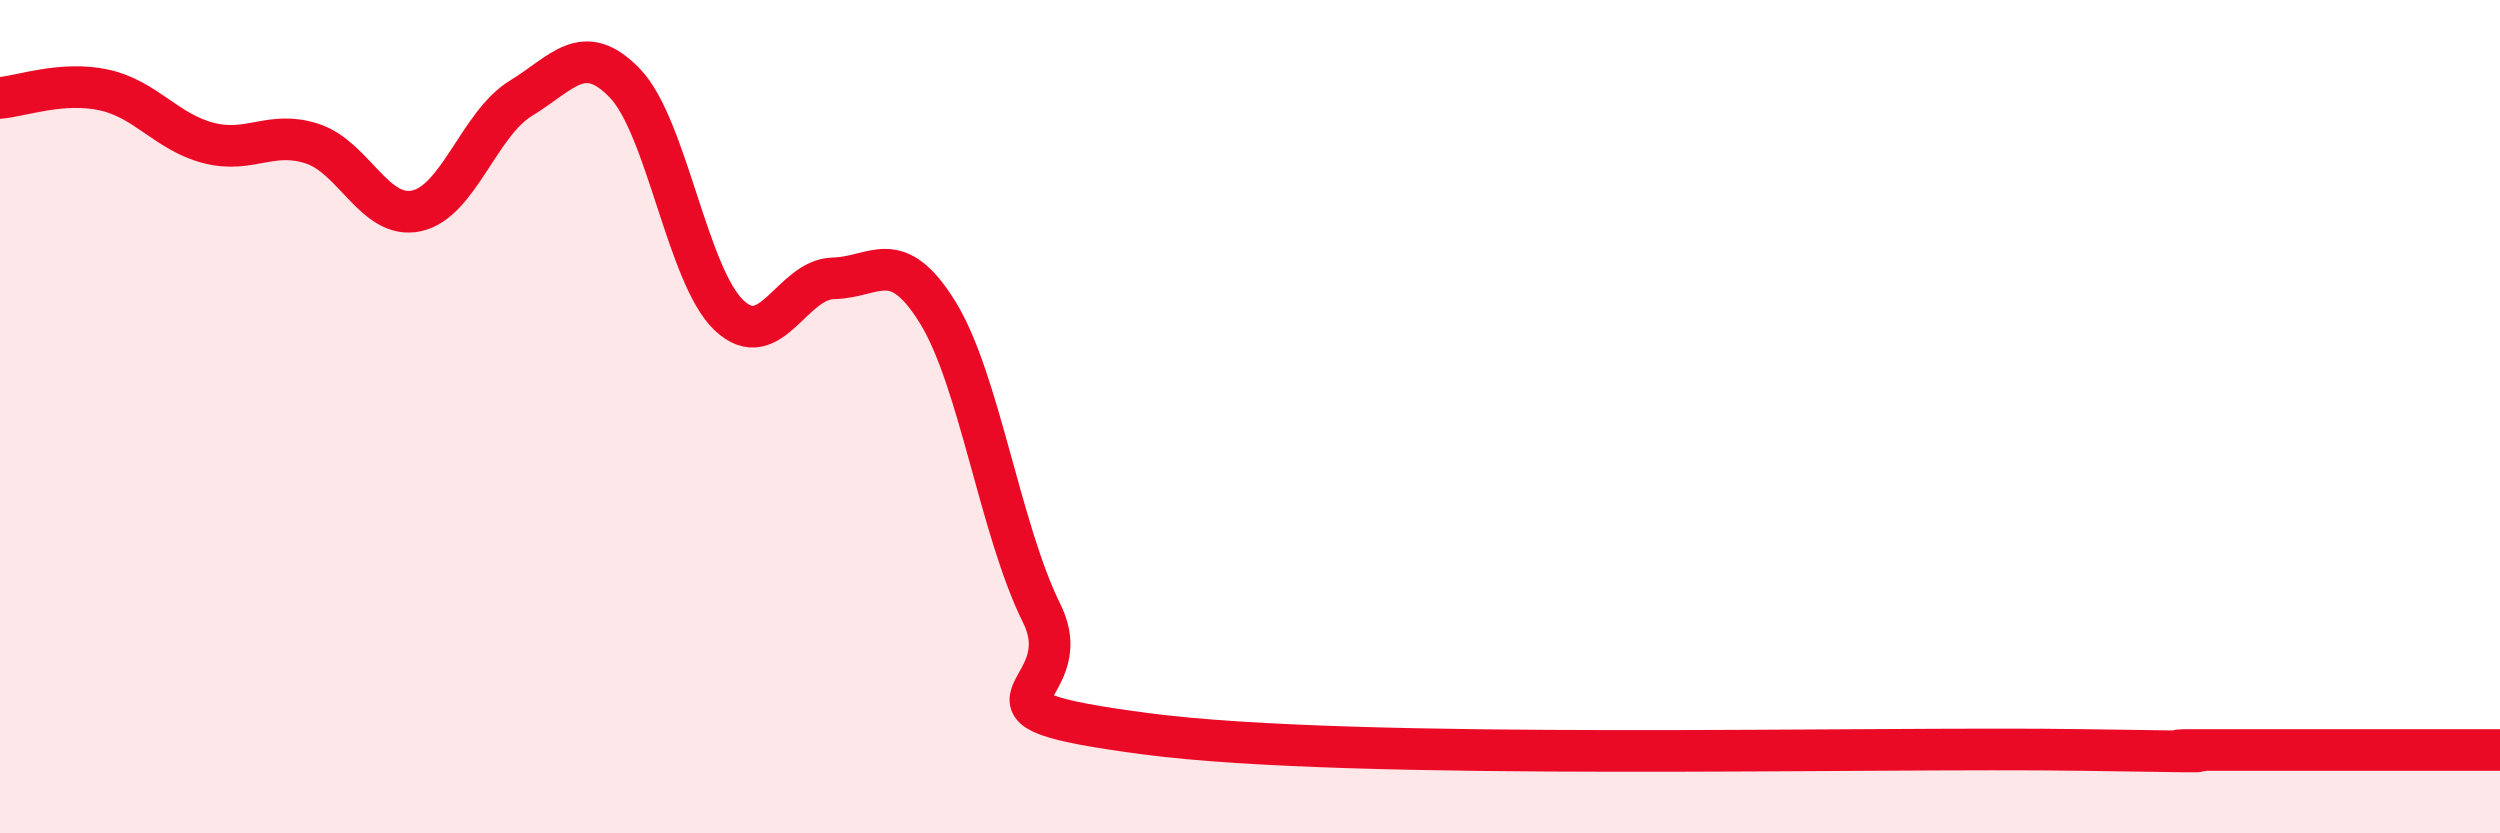
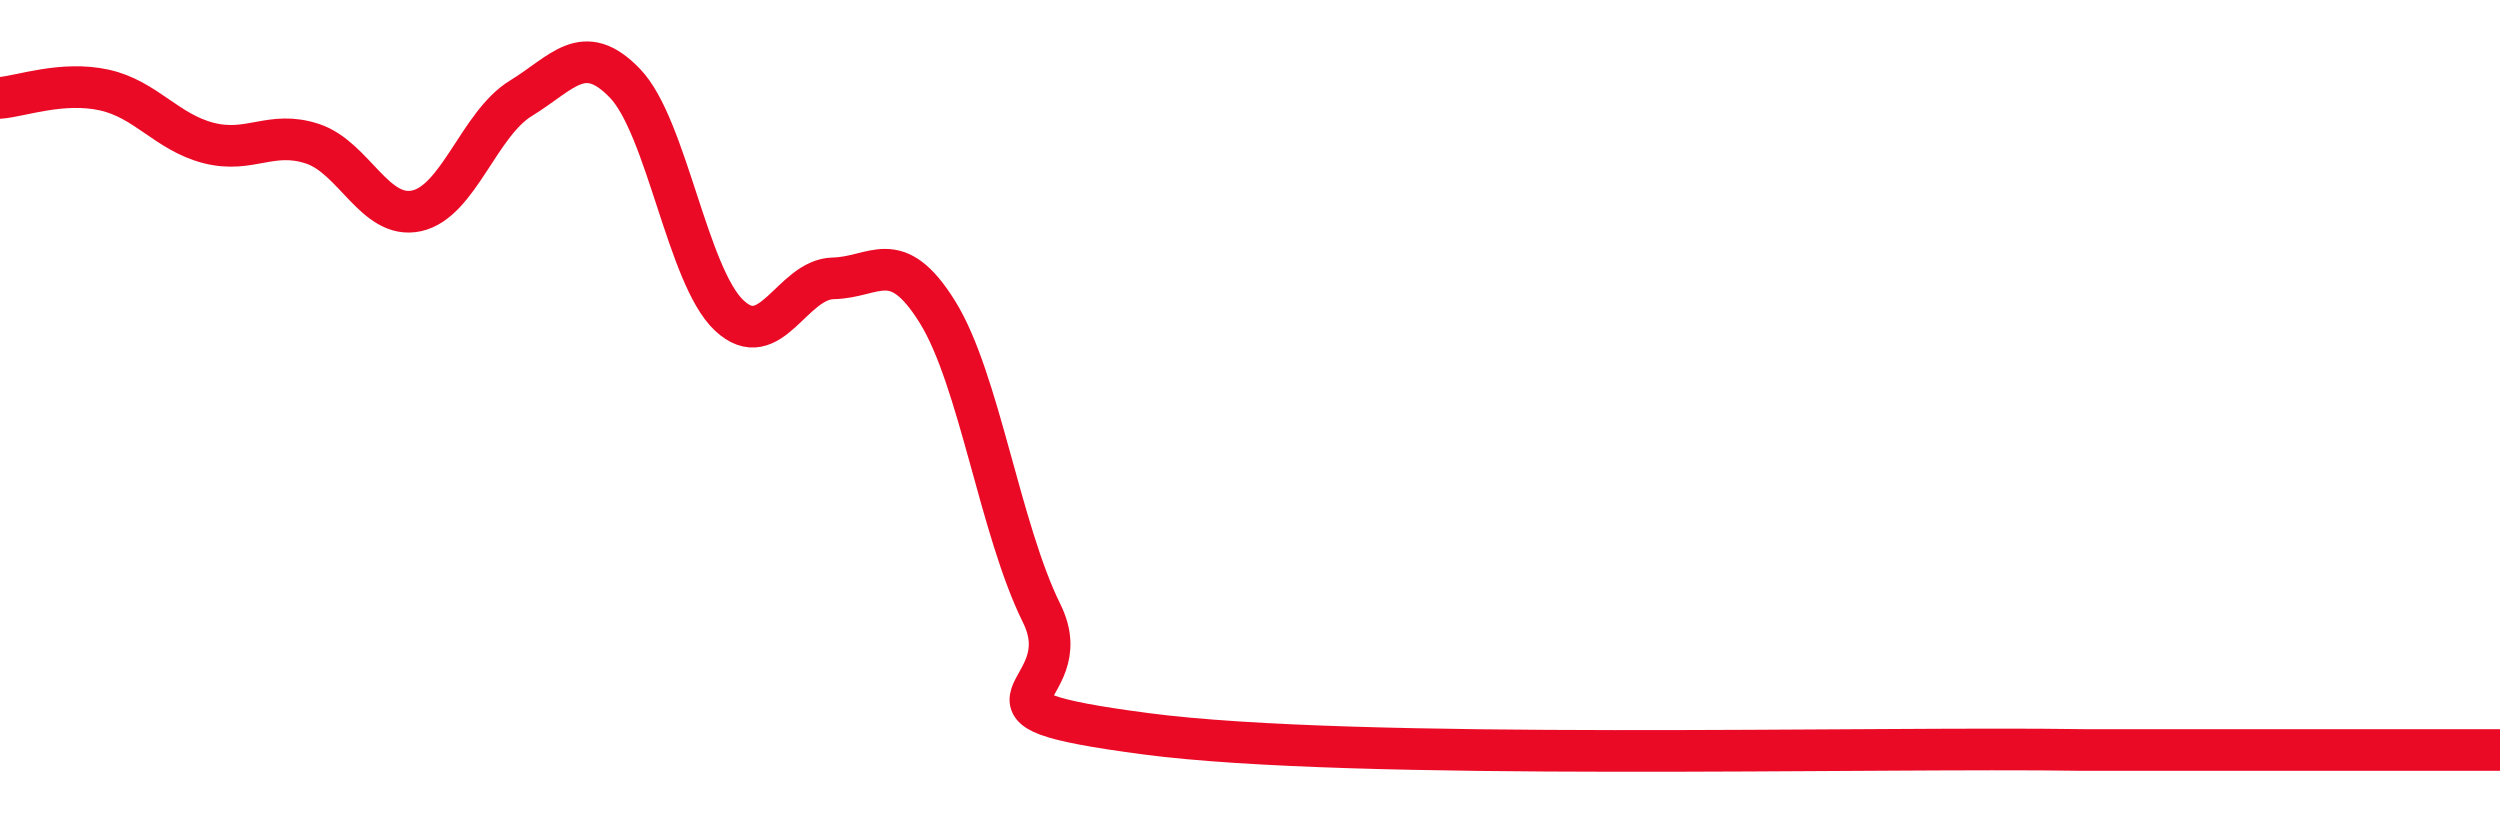
<svg xmlns="http://www.w3.org/2000/svg" width="60" height="20" viewBox="0 0 60 20">
-   <path d="M 0,2.35 C 0.5,2.31 1.5,1.94 2.5,2.16 C 3.5,2.38 4,3.17 5,3.43 C 6,3.69 6.5,3.12 7.5,3.45 C 8.5,3.78 9,5.28 10,5.06 C 11,4.84 11.5,2.97 12.5,2.36 C 13.5,1.75 14,0.96 15,2 C 16,3.04 16.5,6.63 17.5,7.57 C 18.5,8.51 19,6.7 20,6.68 C 21,6.66 21.5,5.88 22.5,7.49 C 23.5,9.1 24,12.7 25,14.72 C 26,16.74 22.5,16.95 27.5,17.61 C 32.5,18.27 45,17.92 50,18 C 55,18.08 51.5,18 52.5,18 C 53.5,18 53.5,18 55,18 C 56.5,18 59,18 60,18L60 20L0 20Z" fill="#EB0A25" opacity="0.1" stroke-linecap="round" stroke-linejoin="round" />
-   <path d="M 0,2.35 C 0.5,2.31 1.5,1.94 2.5,2.16 C 3.5,2.38 4,3.17 5,3.43 C 6,3.69 6.5,3.12 7.5,3.45 C 8.5,3.78 9,5.28 10,5.06 C 11,4.84 11.5,2.97 12.5,2.36 C 13.5,1.75 14,0.96 15,2 C 16,3.04 16.5,6.63 17.5,7.57 C 18.5,8.51 19,6.7 20,6.68 C 21,6.66 21.5,5.88 22.5,7.49 C 23.5,9.1 24,12.7 25,14.72 C 26,16.74 22.5,16.95 27.5,17.61 C 32.5,18.27 45,17.92 50,18 C 55,18.08 51.5,18 52.5,18 C 53.5,18 53.5,18 55,18 C 56.5,18 59,18 60,18" stroke="#EB0A25" stroke-width="1" fill="none" stroke-linecap="round" stroke-linejoin="round" />
+   <path d="M 0,2.35 C 0.5,2.31 1.5,1.94 2.5,2.16 C 3.5,2.38 4,3.17 5,3.43 C 6,3.69 6.5,3.12 7.5,3.45 C 8.5,3.78 9,5.28 10,5.06 C 11,4.84 11.5,2.97 12.5,2.36 C 13.5,1.75 14,0.96 15,2 C 16,3.04 16.5,6.63 17.5,7.57 C 18.5,8.51 19,6.7 20,6.68 C 21,6.66 21.5,5.88 22.5,7.49 C 23.5,9.1 24,12.7 25,14.72 C 26,16.74 22.5,16.95 27.5,17.61 C 32.5,18.27 45,17.92 50,18 C 53.5,18 53.5,18 55,18 C 56.5,18 59,18 60,18" stroke="#EB0A25" stroke-width="1" fill="none" stroke-linecap="round" stroke-linejoin="round" />
</svg>